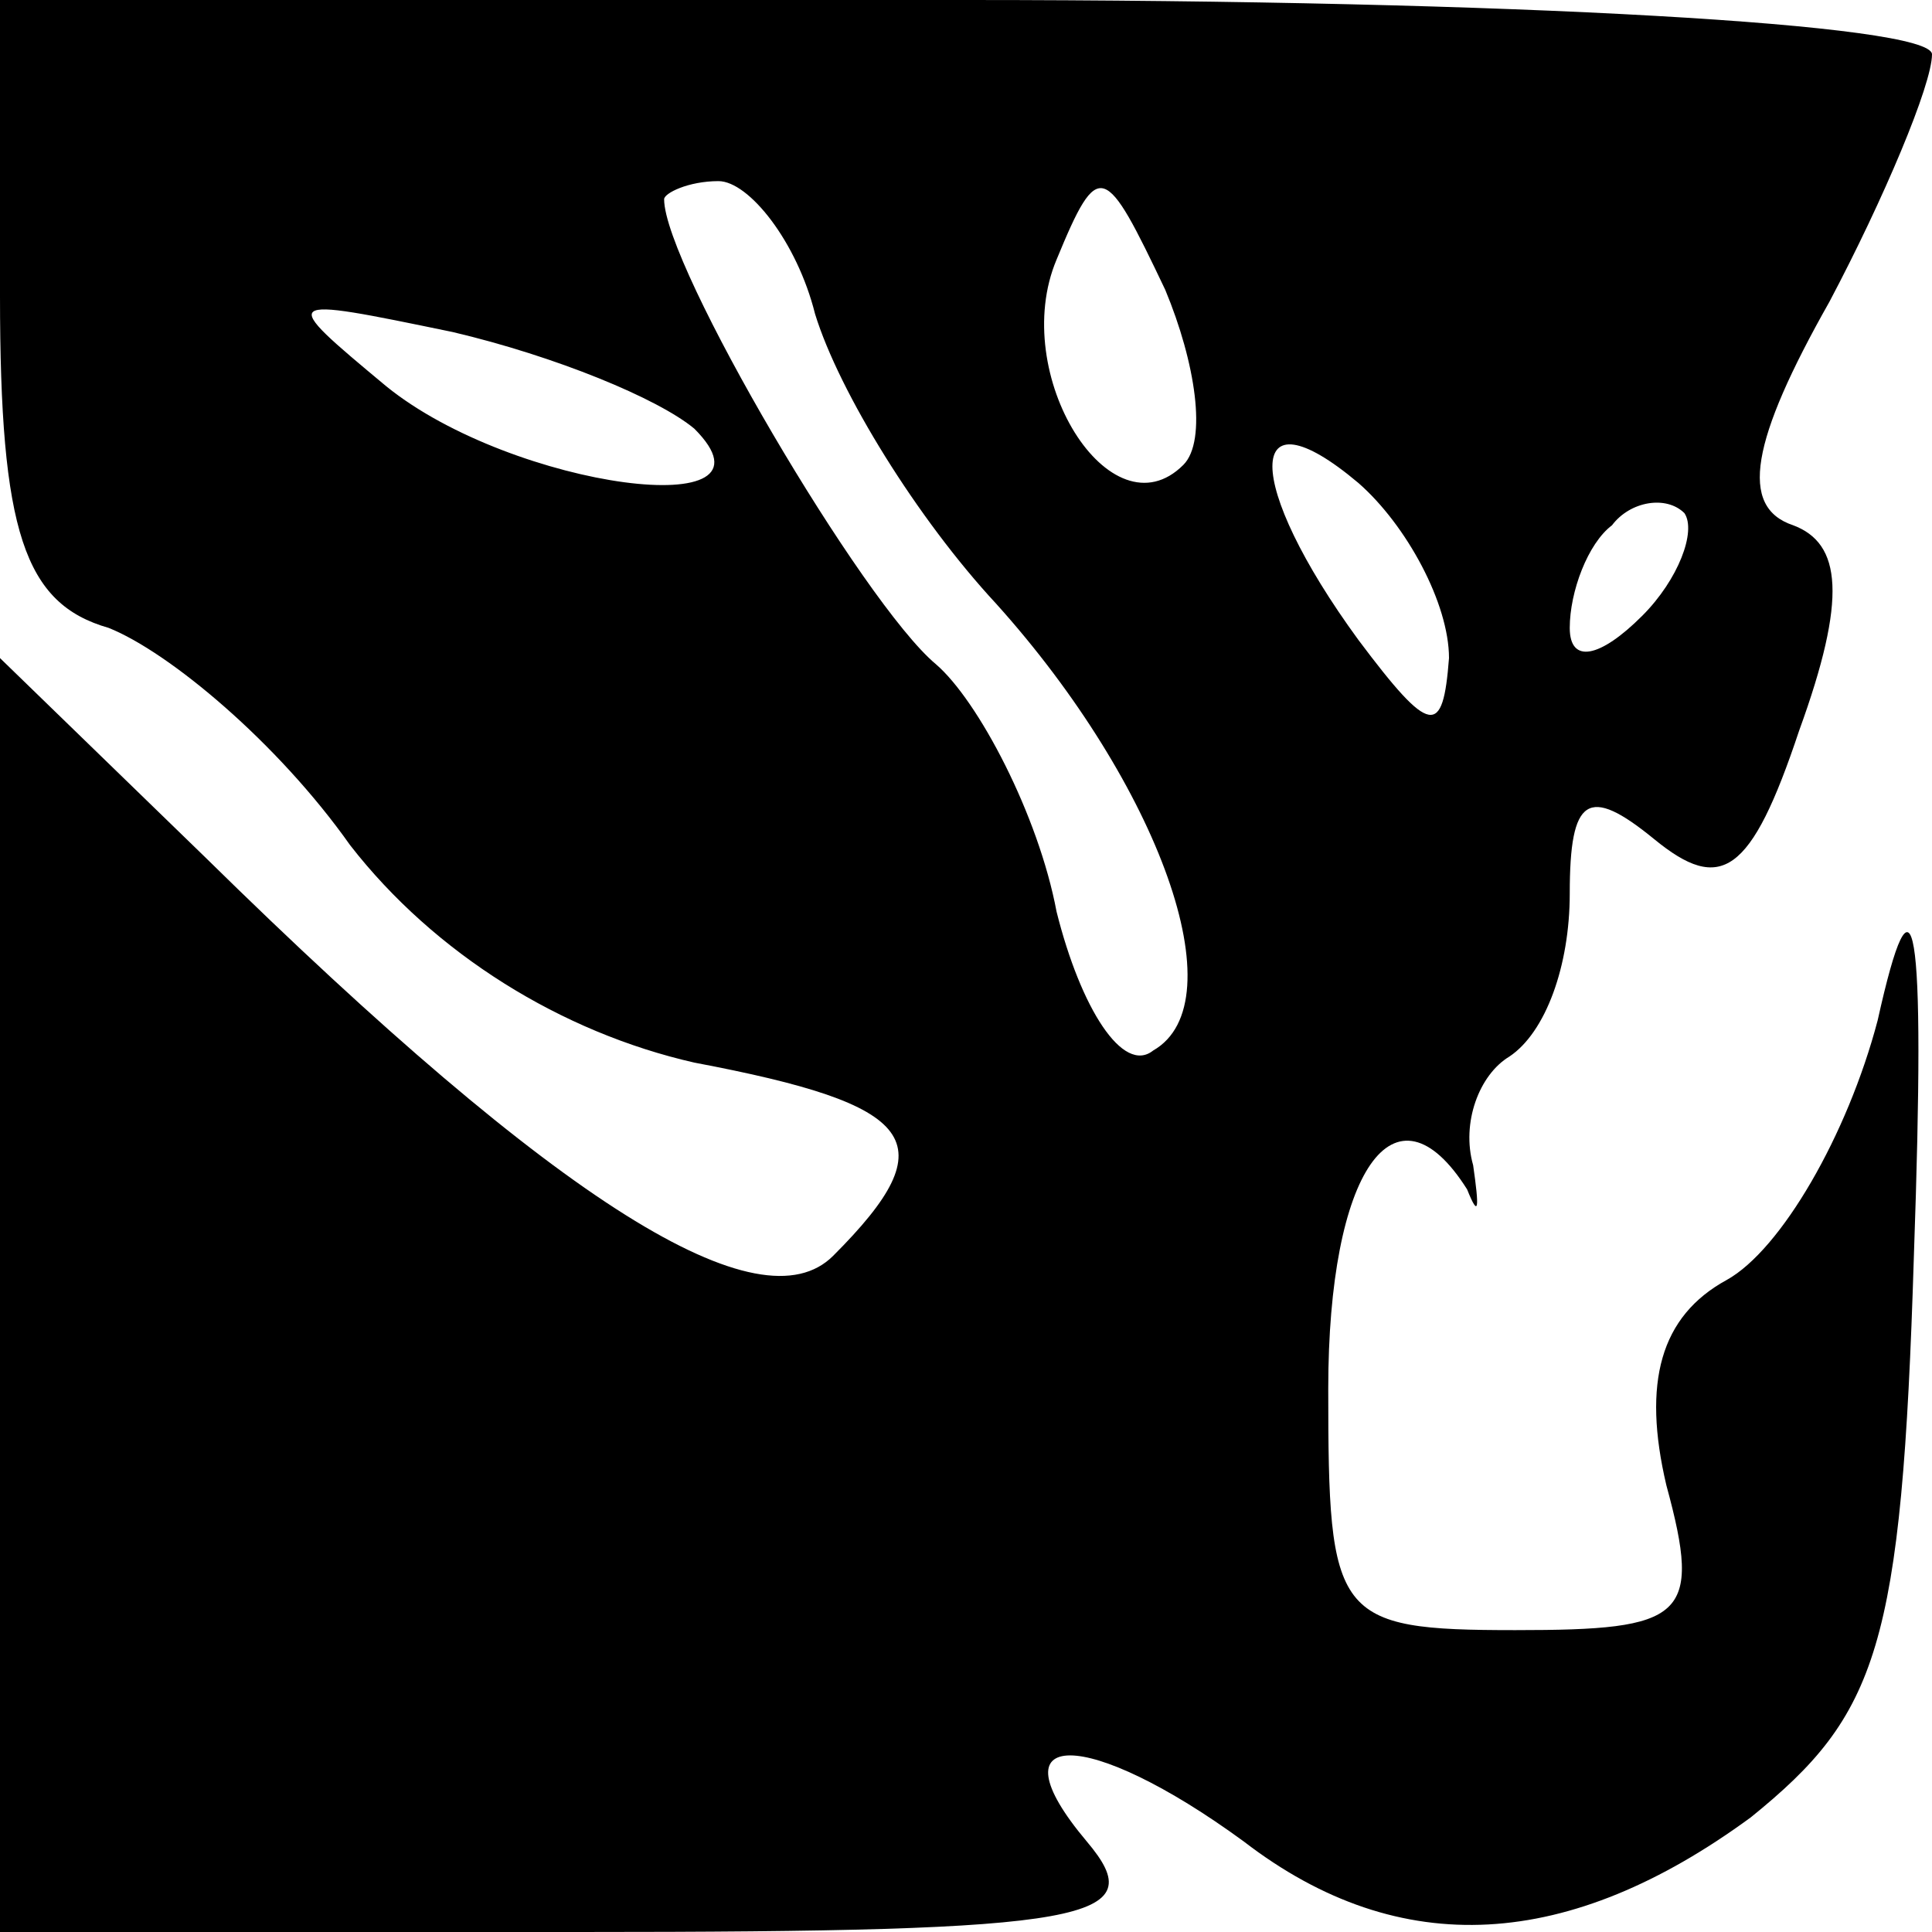
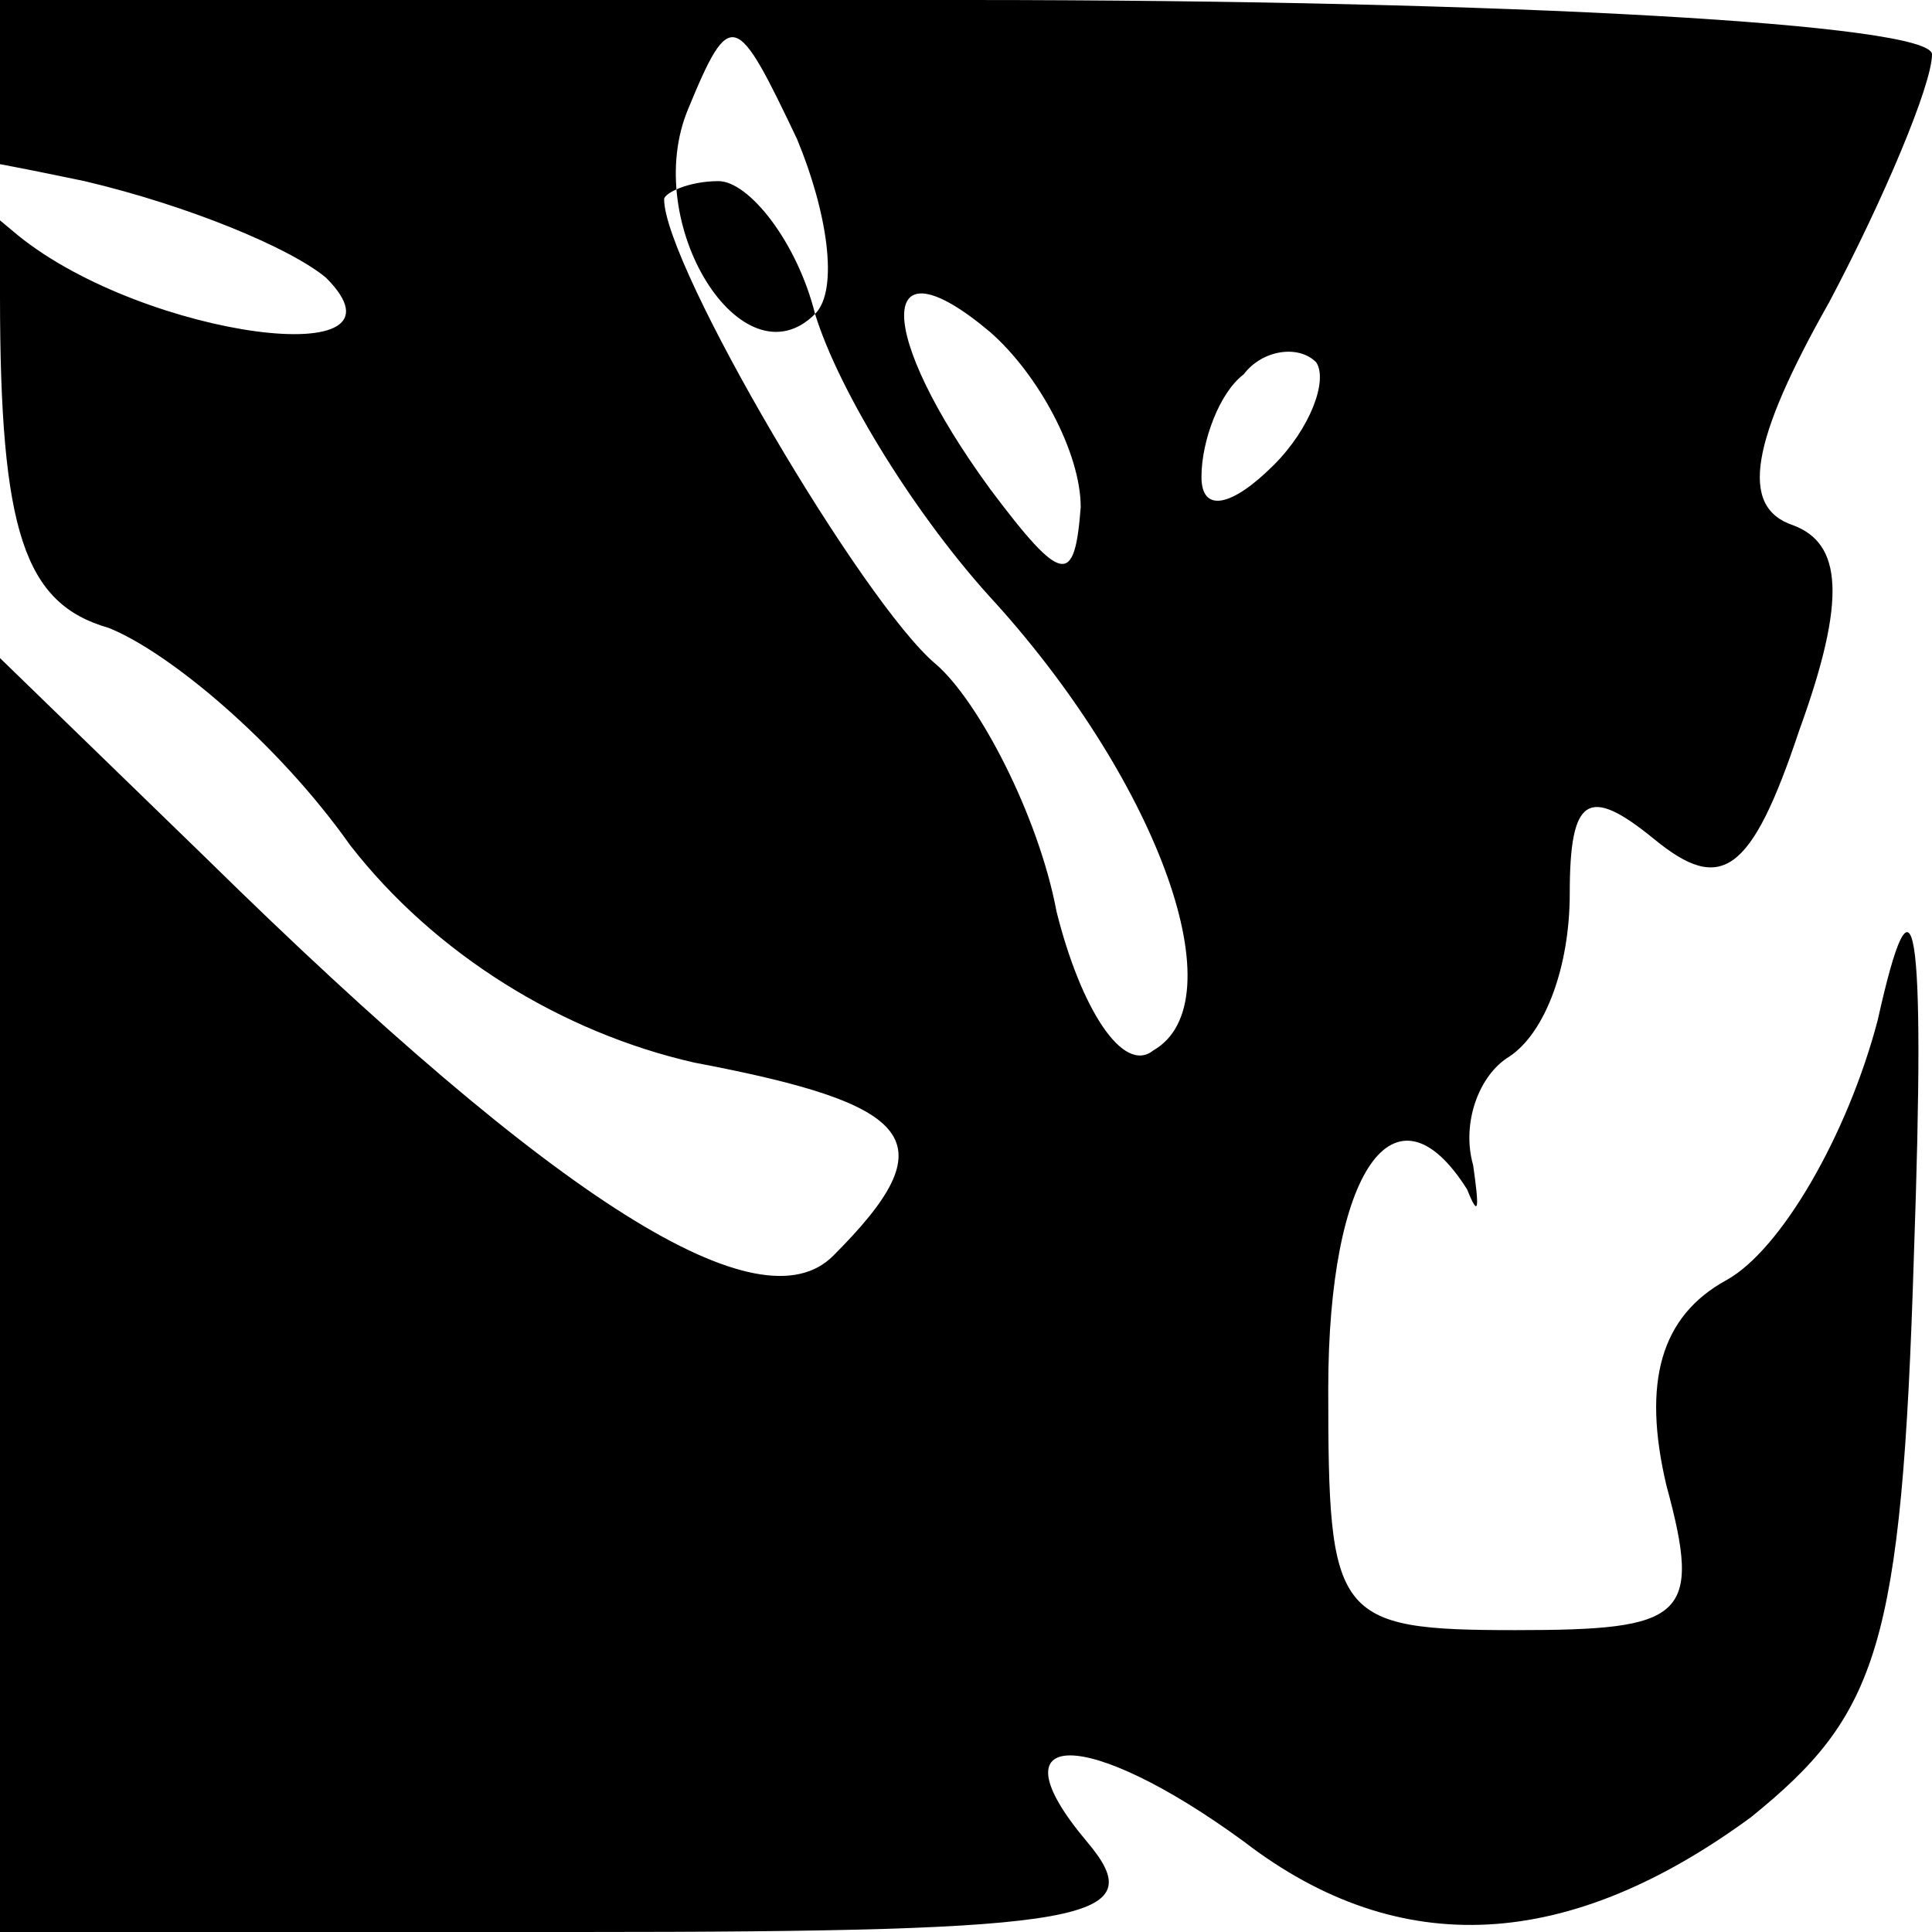
<svg xmlns="http://www.w3.org/2000/svg" version="1.0" width="32pt" height="32pt" viewBox="0 0 32 32" preserveAspectRatio="xMidYMid meet">
  <g transform="translate(0,32) scale(0.1,-0.1)" fill="#000000" stroke="none">
-     <path d="M0 271 c0 -39 4 -51 18 -55 10 -4 28 -19 40 -36 14 -18 35 -31 57 -36 37 -7 42 -13 23 -32 -12 -12 -45 8 -104 66 l-34 33 0 -105 0 -106 96 0 c85 0 95 2 84 15 -16 19 0 19 26 0 26 -20 54 -18 84 4 21 17 25 28 27 93 2 57 0 66 -6 39 -5 -19 -16 -38 -25 -43 -11 -6 -14 -17 -10 -34 6 -22 3 -24 -25 -24 -30 0 -31 2 -31 40 0 36 11 52 23 33 2 -5 2 -3 1 4 -2 7 1 15 6 18 6 4 10 15 10 27 0 16 3 18 14 9 11 -9 16 -6 24 18 8 22 7 31 -1 34 -9 3 -7 14 6 37 9 17 17 36 17 41 0 5 -69 9 -160 9 l-160 0 0 -49z m135 -3 c4 -13 17 -34 30 -48 27 -30 40 -66 26 -74 -5 -4 -12 7 -16 23 -3 16 -13 35 -20 41 -12 10 -45 66 -45 77 0 1 4 3 9 3 5 0 13 -10 16 -22z m61 -25 c-12 -12 -29 15 -21 34 7 17 8 16 18 -5 5 -12 7 -25 3 -29z m-81 6 c16 -16 -30 -10 -51 7 -18 15 -18 15 11 9 17 -4 34 -11 40 -16z m125 -38 c-1 -13 -3 -13 -15 3 -19 26 -19 42 0 26 8 -7 15 -20 15 -29z m32 7 c-7 -7 -12 -8 -12 -2 0 6 3 14 7 17 3 4 9 5 12 2 2 -3 -1 -11 -7 -17z" />
+     <path d="M0 271 c0 -39 4 -51 18 -55 10 -4 28 -19 40 -36 14 -18 35 -31 57 -36 37 -7 42 -13 23 -32 -12 -12 -45 8 -104 66 l-34 33 0 -105 0 -106 96 0 c85 0 95 2 84 15 -16 19 0 19 26 0 26 -20 54 -18 84 4 21 17 25 28 27 93 2 57 0 66 -6 39 -5 -19 -16 -38 -25 -43 -11 -6 -14 -17 -10 -34 6 -22 3 -24 -25 -24 -30 0 -31 2 -31 40 0 36 11 52 23 33 2 -5 2 -3 1 4 -2 7 1 15 6 18 6 4 10 15 10 27 0 16 3 18 14 9 11 -9 16 -6 24 18 8 22 7 31 -1 34 -9 3 -7 14 6 37 9 17 17 36 17 41 0 5 -69 9 -160 9 l-160 0 0 -49z m135 -3 c4 -13 17 -34 30 -48 27 -30 40 -66 26 -74 -5 -4 -12 7 -16 23 -3 16 -13 35 -20 41 -12 10 -45 66 -45 77 0 1 4 3 9 3 5 0 13 -10 16 -22z c-12 -12 -29 15 -21 34 7 17 8 16 18 -5 5 -12 7 -25 3 -29z m-81 6 c16 -16 -30 -10 -51 7 -18 15 -18 15 11 9 17 -4 34 -11 40 -16z m125 -38 c-1 -13 -3 -13 -15 3 -19 26 -19 42 0 26 8 -7 15 -20 15 -29z m32 7 c-7 -7 -12 -8 -12 -2 0 6 3 14 7 17 3 4 9 5 12 2 2 -3 -1 -11 -7 -17z" />
  </g>
</svg>